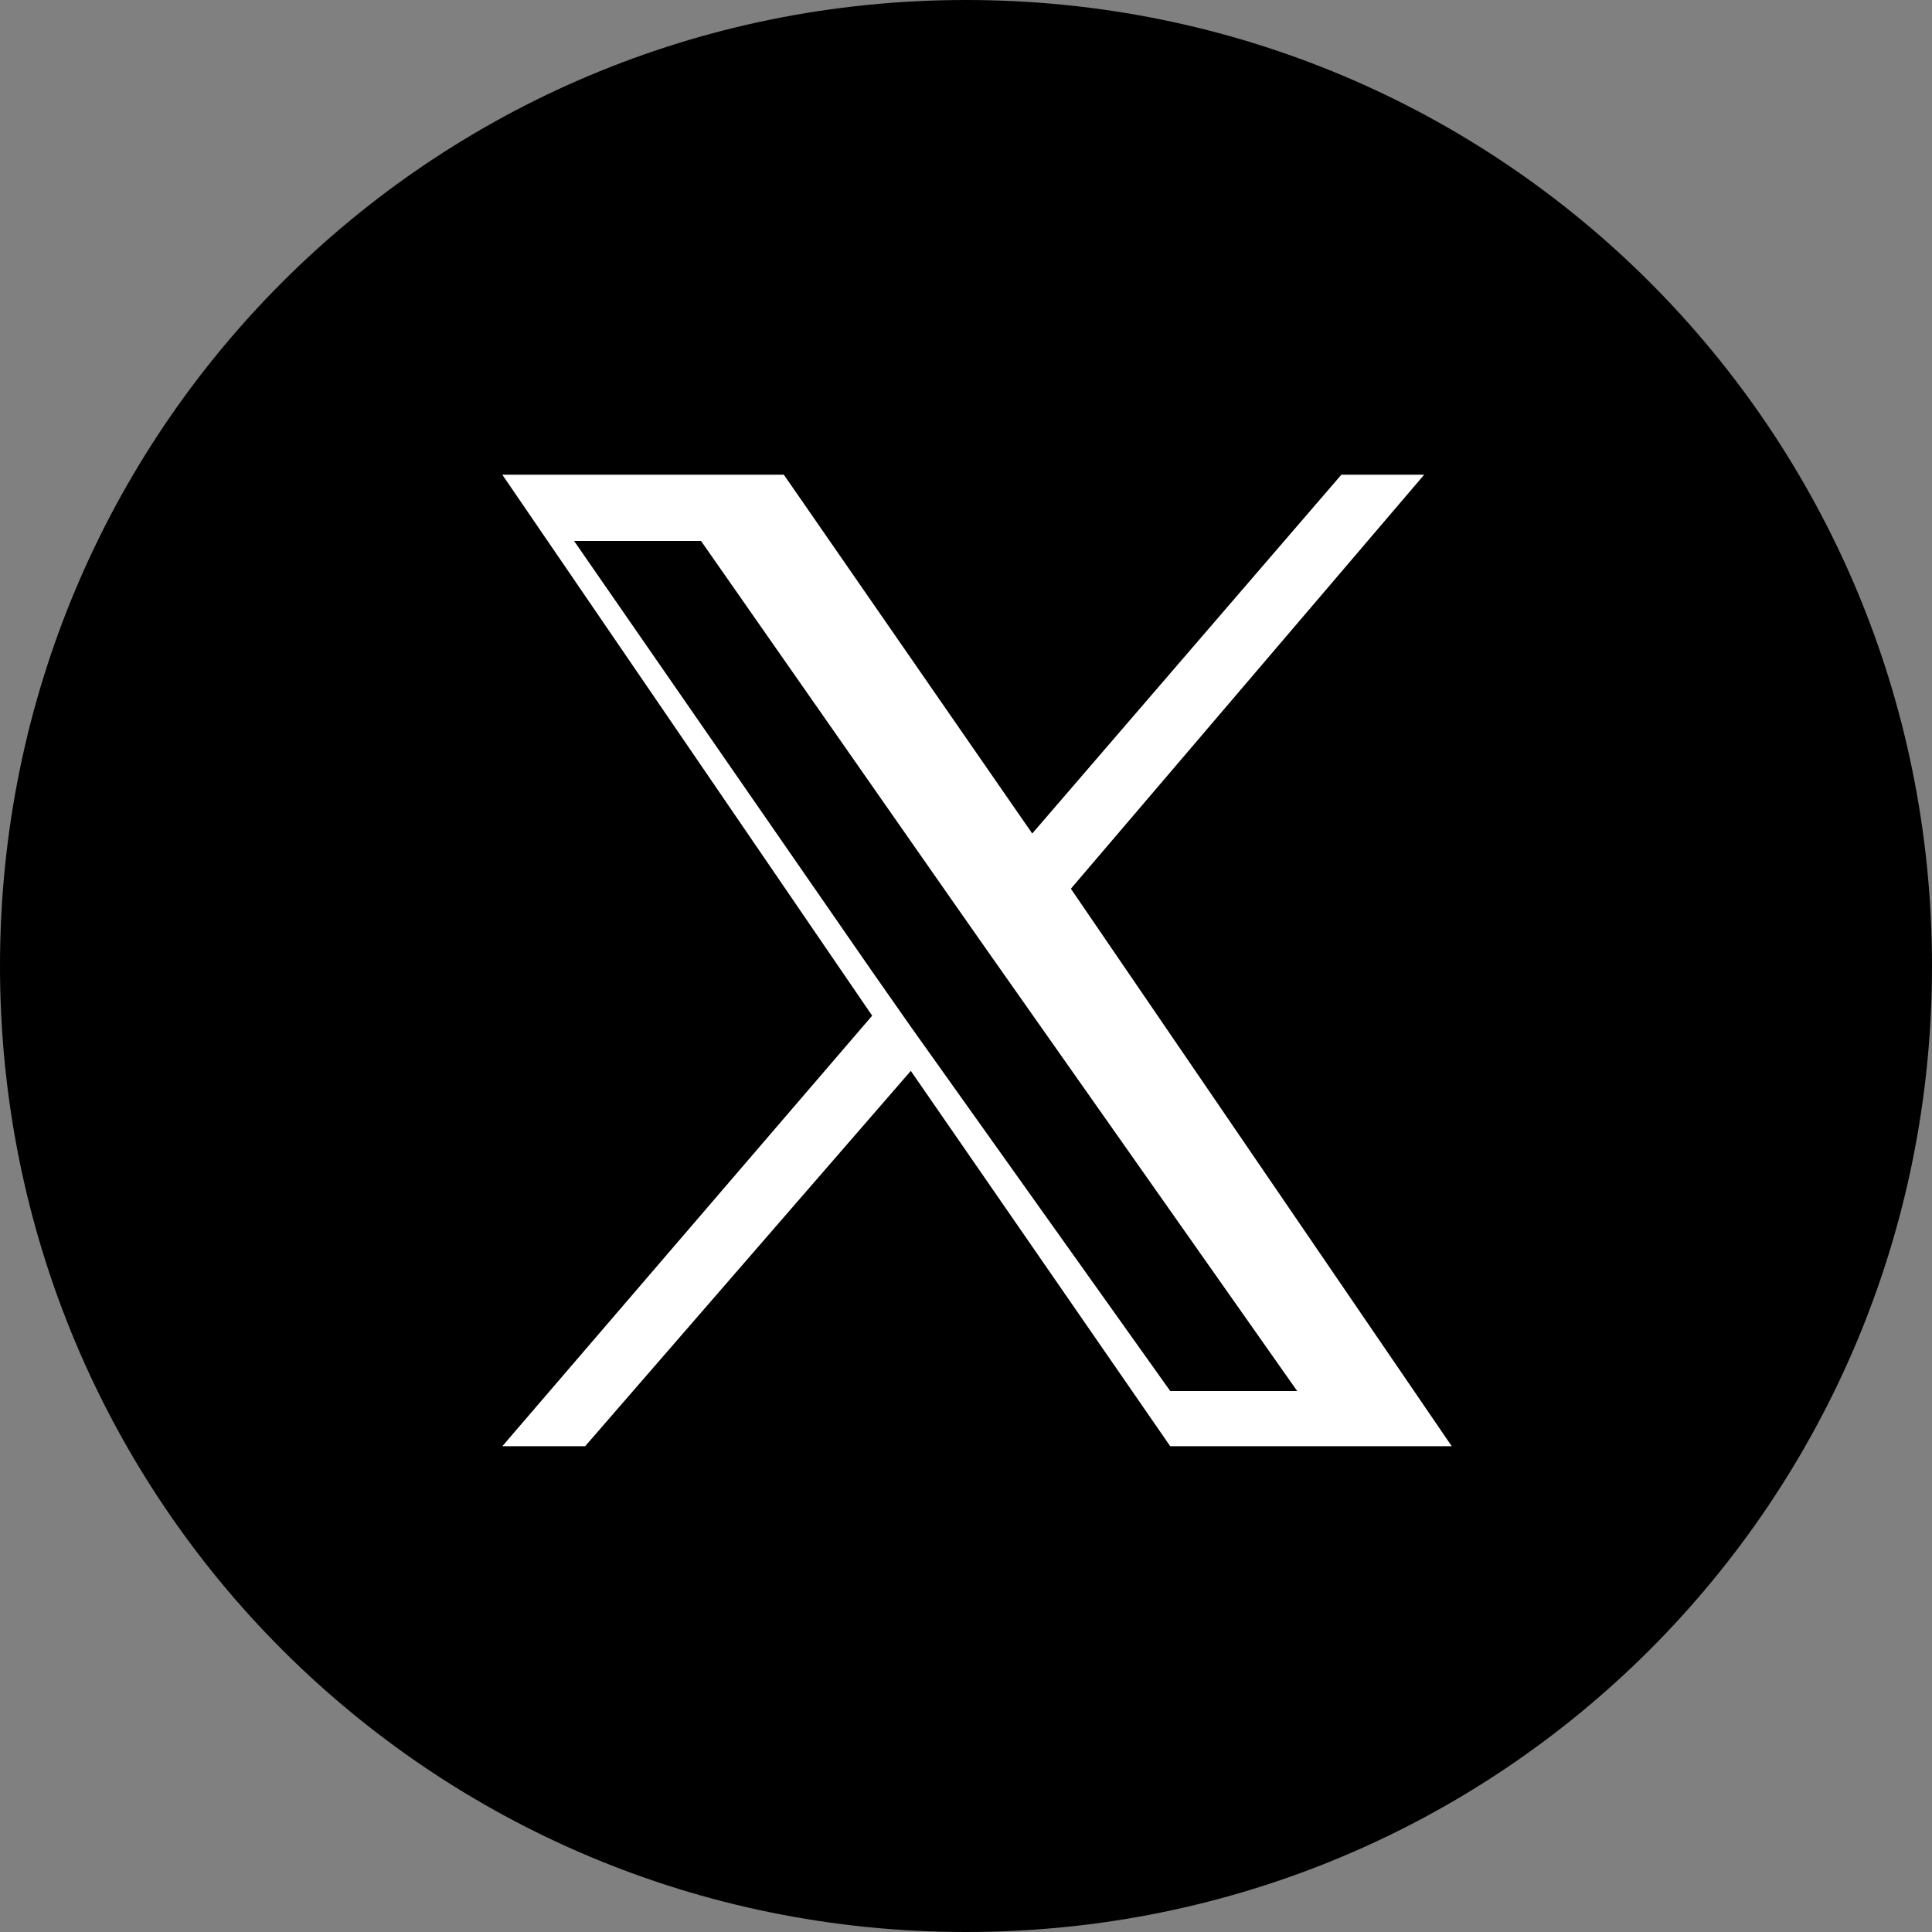
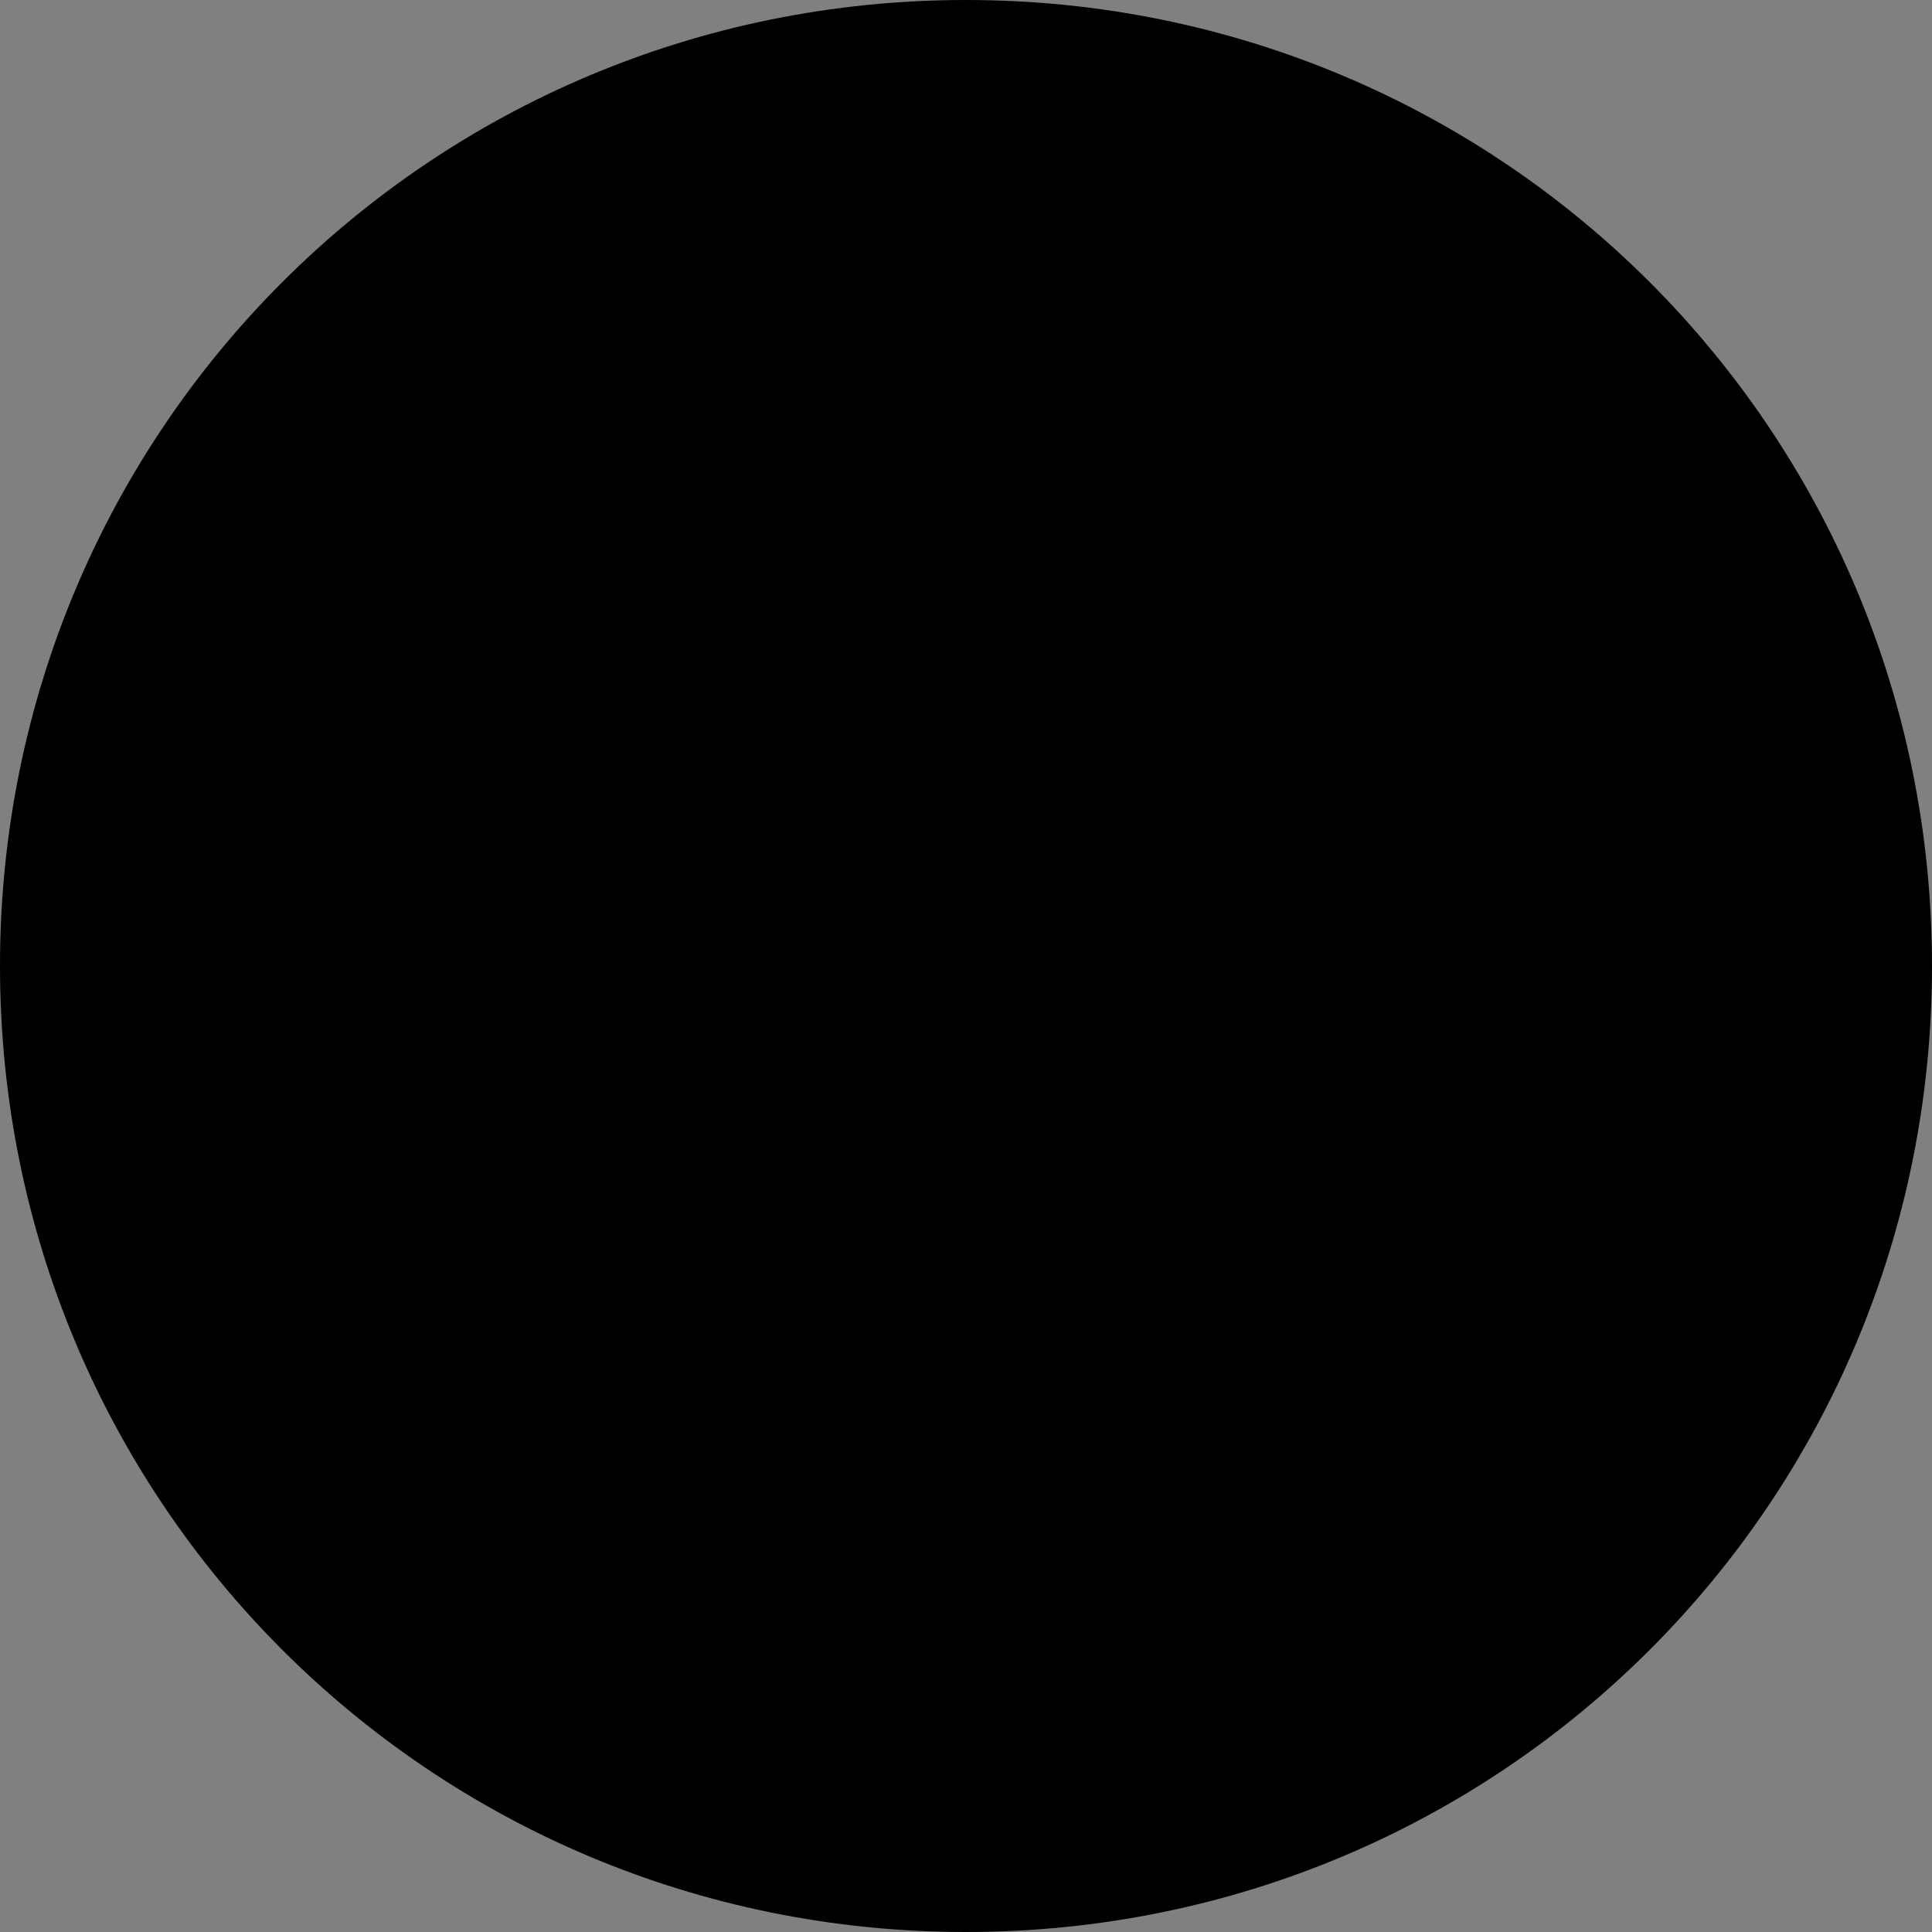
<svg xmlns="http://www.w3.org/2000/svg" xmlns:xlink="http://www.w3.org/1999/xlink" version="1.1" id="レイヤー_1" x="0px" y="0px" viewBox="0 0 35 35" style="enable-background:new 0 0 35 35;" xml:space="preserve">
  <rect x="0" y="0" width="35" height="35" fill="#808080" stroke="none" />
  <style type="text/css">
	.st0{clip-path:url(#SVGID_00000131354859508418422760000006974079151012142470_);}
	.st1{fill:#FFFFFF;}
</style>
  <g>
    <g>
      <defs>
        <rect id="SVGID_1_" width="35" height="35" />
      </defs>
      <clipPath id="SVGID_00000074415355091265993140000007874559634202215608_">
        <use xlink:href="#SVGID_1_" style="overflow:visible;" />
      </clipPath>
      <g id="グループ_9718" style="clip-path:url(#SVGID_00000074415355091265993140000007874559634202215608_);">
        <path id="パス_5761" d="M17.5,0C27.2,0,35,7.8,35,17.5S27.2,35,17.5,35S0,27.2,0,17.5S7.8,0,17.5,0" />
-         <path id="パス_5762" class="st1" d="M19.4,16.1l6.4-7.5h-1.5l-5.6,6.5l-4.5-6.5H9.1l6.7,9.8l-6.7,7.8h1.5l5.9-6.8l4.7,6.8h5.1     L19.4,16.1z M16.5,18.6l-0.7-1l-5.4-7.8h2.3l4.4,6.3l0.7,1l5.7,8.1h-2.3L16.5,18.6z" />
      </g>
    </g>
  </g>
</svg>